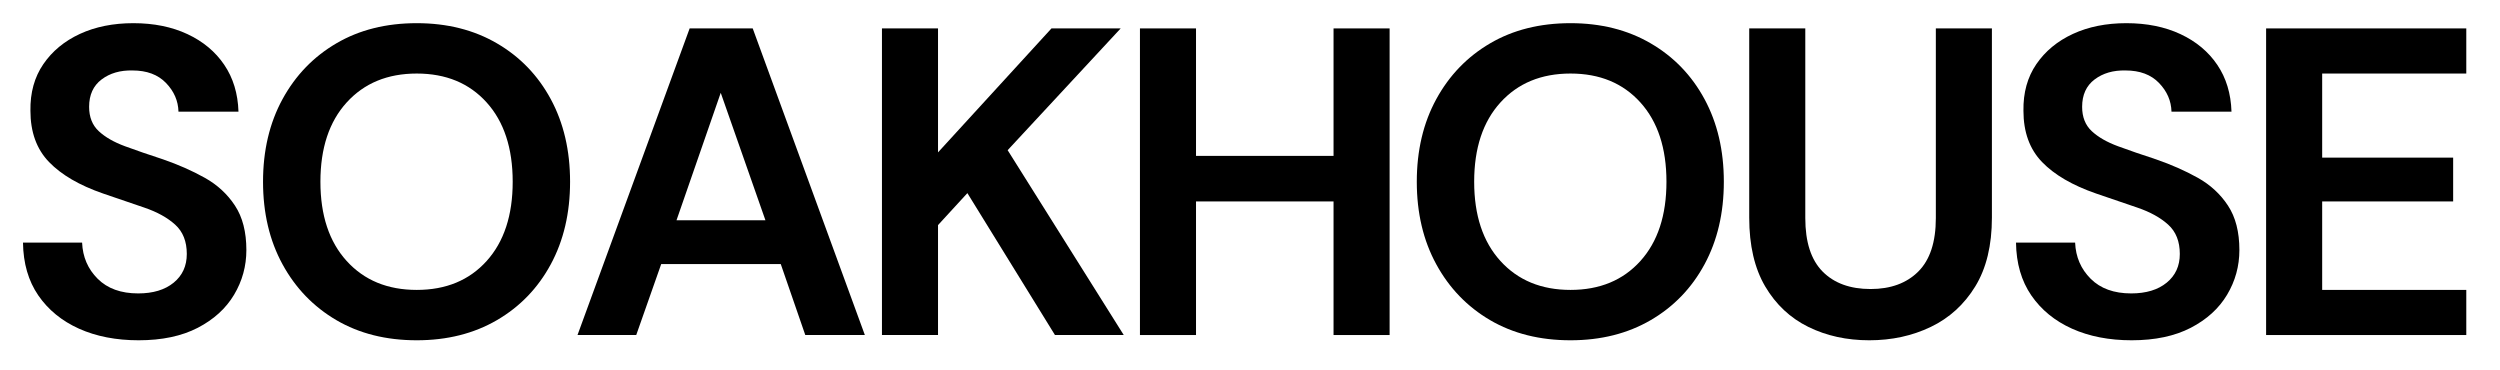
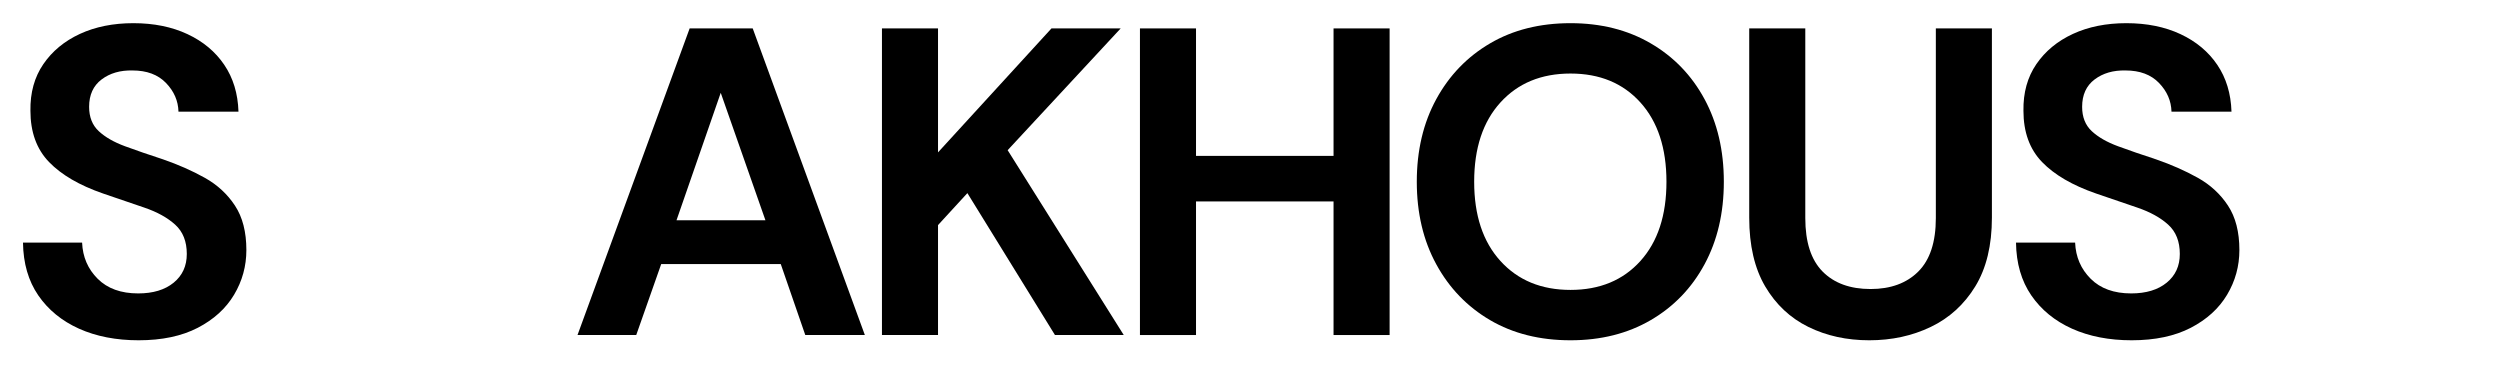
<svg xmlns="http://www.w3.org/2000/svg" height="189.54" width="1281.26" style="max-height: 500px" zoomAndPan="magnify" viewBox="80.99 309.42 1281.26 189.54" preserveAspectRatio="xMidYMid meet" version="1.0">
  <defs>
    <g />
  </defs>
  <g fill="#000000" fill-opacity="1">
    <g transform="translate(83.116, 481.125)">
      <g>
        <path d="M 68.922 2.688 C 57.391 2.688 47.207 0.707 38.375 -3.25 C 29.551 -7.219 22.594 -12.906 17.5 -20.312 C 12.414 -27.719 9.801 -36.734 9.656 -47.359 L 39.953 -47.359 C 40.254 -40.023 42.91 -33.852 47.922 -28.844 C 52.941 -23.832 59.863 -21.328 68.688 -21.328 C 76.32 -21.328 82.383 -23.16 86.875 -26.828 C 91.363 -30.492 93.609 -35.395 93.609 -41.531 C 93.609 -47.969 91.625 -52.977 87.656 -56.562 C 83.695 -60.156 78.422 -63.07 71.828 -65.312 C 65.242 -67.562 58.211 -69.961 50.734 -72.516 C 38.609 -76.703 29.363 -82.086 23 -88.672 C 16.645 -95.254 13.469 -104.008 13.469 -114.938 C 13.32 -124.219 15.531 -132.188 20.094 -138.844 C 24.656 -145.5 30.898 -150.66 38.828 -154.328 C 46.766 -157.992 55.895 -159.828 66.219 -159.828 C 76.695 -159.828 85.938 -157.957 93.938 -154.219 C 101.945 -150.477 108.234 -145.238 112.797 -138.5 C 117.367 -131.77 119.801 -123.766 120.094 -114.484 L 89.344 -114.484 C 89.195 -120.023 87.066 -124.926 82.953 -129.188 C 78.836 -133.457 73.113 -135.594 65.781 -135.594 C 59.488 -135.738 54.207 -134.203 49.938 -130.984 C 45.676 -127.766 43.547 -123.086 43.547 -116.953 C 43.547 -111.711 45.191 -107.555 48.484 -104.484 C 51.773 -101.422 56.266 -98.844 61.953 -96.75 C 67.641 -94.656 74.148 -92.41 81.484 -90.016 C 89.266 -87.328 96.375 -84.188 102.812 -80.594 C 109.25 -77 114.41 -72.242 118.297 -66.328 C 122.191 -60.422 124.141 -52.828 124.141 -43.547 C 124.141 -35.316 122.039 -27.688 117.844 -20.656 C 113.656 -13.625 107.445 -7.973 99.219 -3.703 C 90.988 0.555 80.891 2.688 68.922 2.688 Z M 68.922 2.688" />
      </g>
    </g>
  </g>
  <g fill="#000000" fill-opacity="1">
    <g transform="translate(205.687, 481.125)">
      <g>
-         <path d="M 88.891 2.688 C 73.18 2.688 59.453 -0.75 47.703 -7.625 C 35.953 -14.508 26.75 -24.051 20.094 -36.25 C 13.438 -48.445 10.109 -62.551 10.109 -78.562 C 10.109 -94.582 13.438 -108.691 20.094 -120.891 C 26.75 -133.086 35.953 -142.625 47.703 -149.5 C 59.453 -156.383 73.18 -159.828 88.891 -159.828 C 104.461 -159.828 118.156 -156.383 129.969 -149.5 C 141.789 -142.625 150.992 -133.086 157.578 -120.891 C 164.172 -108.691 167.469 -94.582 167.469 -78.562 C 167.469 -62.551 164.172 -48.445 157.578 -36.25 C 150.992 -24.051 141.789 -14.508 129.969 -7.625 C 118.156 -0.75 104.461 2.688 88.891 2.688 Z M 88.891 -23.125 C 103.859 -23.125 115.797 -28.062 124.703 -37.938 C 133.609 -47.812 138.062 -61.352 138.062 -78.562 C 138.062 -95.781 133.609 -109.328 124.703 -119.203 C 115.797 -129.078 103.859 -134.016 88.891 -134.016 C 73.93 -134.016 61.961 -129.078 52.984 -119.203 C 44.004 -109.328 39.516 -95.781 39.516 -78.562 C 39.516 -61.352 44.004 -47.812 52.984 -37.938 C 61.961 -28.062 73.93 -23.125 88.891 -23.125 Z M 88.891 -23.125" />
-       </g>
+         </g>
    </g>
  </g>
  <g fill="#000000" fill-opacity="1">
    <g transform="translate(371.81, 481.125)">
      <g>
        <path d="M 5.156 0 L 62.625 -157.141 L 94.953 -157.141 L 152.422 0 L 121.891 0 L 109.328 -36.359 L 48.047 -36.359 L 35.25 0 Z M 55.891 -58.812 L 101.469 -58.812 L 78.562 -124.141 Z M 55.891 -58.812" />
      </g>
    </g>
  </g>
  <g fill="#000000" fill-opacity="1">
    <g transform="translate(517.728, 481.125)">
      <g>
        <path d="M 15.266 0 L 15.266 -157.141 L 44 -157.141 L 44 -93.609 L 102.141 -157.141 L 137.609 -157.141 L 79.688 -94.734 L 139.188 0 L 103.938 0 L 59.047 -72.734 L 44 -56.344 L 44 0 Z M 15.266 0" />
      </g>
    </g>
  </g>
  <g fill="#000000" fill-opacity="1">
    <g transform="translate(649.952, 481.125)">
      <g>
        <path d="M 15.266 0 L 15.266 -157.141 L 44 -157.141 L 44 -91.812 L 114.484 -91.812 L 114.484 -157.141 L 143.219 -157.141 L 143.219 0 L 114.484 0 L 114.484 -68.469 L 44 -68.469 L 44 0 Z M 15.266 0" />
      </g>
    </g>
  </g>
  <g fill="#000000" fill-opacity="1">
    <g transform="translate(796.993, 481.125)">
      <g>
        <path d="M 88.891 2.688 C 73.18 2.688 59.453 -0.75 47.703 -7.625 C 35.953 -14.508 26.75 -24.051 20.094 -36.25 C 13.438 -48.445 10.109 -62.551 10.109 -78.562 C 10.109 -94.582 13.438 -108.691 20.094 -120.891 C 26.75 -133.086 35.953 -142.625 47.703 -149.5 C 59.453 -156.383 73.18 -159.828 88.891 -159.828 C 104.461 -159.828 118.156 -156.383 129.969 -149.5 C 141.789 -142.625 150.992 -133.086 157.578 -120.891 C 164.172 -108.691 167.469 -94.582 167.469 -78.562 C 167.469 -62.551 164.172 -48.445 157.578 -36.25 C 150.992 -24.051 141.789 -14.508 129.969 -7.625 C 118.156 -0.75 104.461 2.688 88.891 2.688 Z M 88.891 -23.125 C 103.859 -23.125 115.797 -28.062 124.703 -37.938 C 133.609 -47.812 138.062 -61.352 138.062 -78.562 C 138.062 -95.781 133.609 -109.328 124.703 -119.203 C 115.797 -129.078 103.859 -134.016 88.891 -134.016 C 73.93 -134.016 61.961 -129.078 52.984 -119.203 C 44.004 -109.328 39.516 -95.781 39.516 -78.562 C 39.516 -61.352 44.004 -47.812 52.984 -37.938 C 61.961 -28.062 73.93 -23.125 88.891 -23.125 Z M 88.891 -23.125" />
      </g>
    </g>
  </g>
  <g fill="#000000" fill-opacity="1">
    <g transform="translate(963.115, 481.125)">
      <g>
        <path d="M 75.875 2.688 C 64.352 2.688 53.953 0.406 44.672 -4.156 C 35.391 -8.719 28.016 -15.633 22.547 -24.906 C 17.086 -34.188 14.359 -45.938 14.359 -60.156 L 14.359 -157.141 L 43.094 -157.141 L 43.094 -59.938 C 43.094 -47.664 46.047 -38.535 51.953 -32.547 C 57.867 -26.566 66.066 -23.578 76.547 -23.578 C 86.867 -23.578 95.023 -26.566 101.016 -32.547 C 107.004 -38.535 110 -47.664 110 -59.938 L 110 -157.141 L 138.734 -157.141 L 138.734 -60.156 C 138.734 -45.938 135.891 -34.188 130.203 -24.906 C 124.516 -15.633 116.914 -8.719 107.406 -4.156 C 97.906 0.406 87.395 2.688 75.875 2.688 Z M 75.875 2.688" />
      </g>
    </g>
  </g>
  <g fill="#000000" fill-opacity="1">
    <g transform="translate(1104.544, 481.125)">
      <g>
        <path d="M 68.922 2.688 C 57.391 2.688 47.207 0.707 38.375 -3.25 C 29.551 -7.219 22.594 -12.906 17.5 -20.312 C 12.414 -27.719 9.801 -36.734 9.656 -47.359 L 39.953 -47.359 C 40.254 -40.023 42.91 -33.852 47.922 -28.844 C 52.941 -23.832 59.863 -21.328 68.688 -21.328 C 76.32 -21.328 82.383 -23.16 86.875 -26.828 C 91.363 -30.492 93.609 -35.395 93.609 -41.531 C 93.609 -47.969 91.625 -52.977 87.656 -56.562 C 83.695 -60.156 78.422 -63.07 71.828 -65.312 C 65.242 -67.562 58.211 -69.961 50.734 -72.516 C 38.609 -76.703 29.363 -82.086 23 -88.672 C 16.645 -95.254 13.469 -104.008 13.469 -114.938 C 13.32 -124.219 15.531 -132.188 20.094 -138.844 C 24.656 -145.5 30.898 -150.66 38.828 -154.328 C 46.766 -157.992 55.895 -159.828 66.219 -159.828 C 76.695 -159.828 85.938 -157.957 93.938 -154.219 C 101.945 -150.477 108.234 -145.238 112.797 -138.5 C 117.367 -131.77 119.801 -123.766 120.094 -114.484 L 89.344 -114.484 C 89.195 -120.023 87.066 -124.926 82.953 -129.188 C 78.836 -133.457 73.113 -135.594 65.781 -135.594 C 59.488 -135.738 54.207 -134.203 49.938 -130.984 C 45.676 -127.766 43.547 -123.086 43.547 -116.953 C 43.547 -111.711 45.191 -107.555 48.484 -104.484 C 51.773 -101.422 56.266 -98.844 61.953 -96.75 C 67.641 -94.656 74.148 -92.41 81.484 -90.016 C 89.266 -87.328 96.375 -84.188 102.812 -80.594 C 109.25 -77 114.41 -72.242 118.297 -66.328 C 122.191 -60.422 124.141 -52.828 124.141 -43.547 C 124.141 -35.316 122.039 -27.688 117.844 -20.656 C 113.656 -13.625 107.445 -7.973 99.219 -3.703 C 90.988 0.555 80.891 2.688 68.922 2.688 Z M 68.922 2.688" />
      </g>
    </g>
  </g>
  <g fill="#000000" fill-opacity="1">
    <g transform="translate(1227.115, 481.125)">
      <g>
-         <path d="M 15.266 0 L 15.266 -157.141 L 117.859 -157.141 L 117.859 -134.016 L 44 -134.016 L 44 -90.922 L 111.125 -90.922 L 111.125 -68.469 L 44 -68.469 L 44 -23.125 L 117.859 -23.125 L 117.859 0 Z M 15.266 0" />
-       </g>
+         </g>
    </g>
  </g>
</svg>